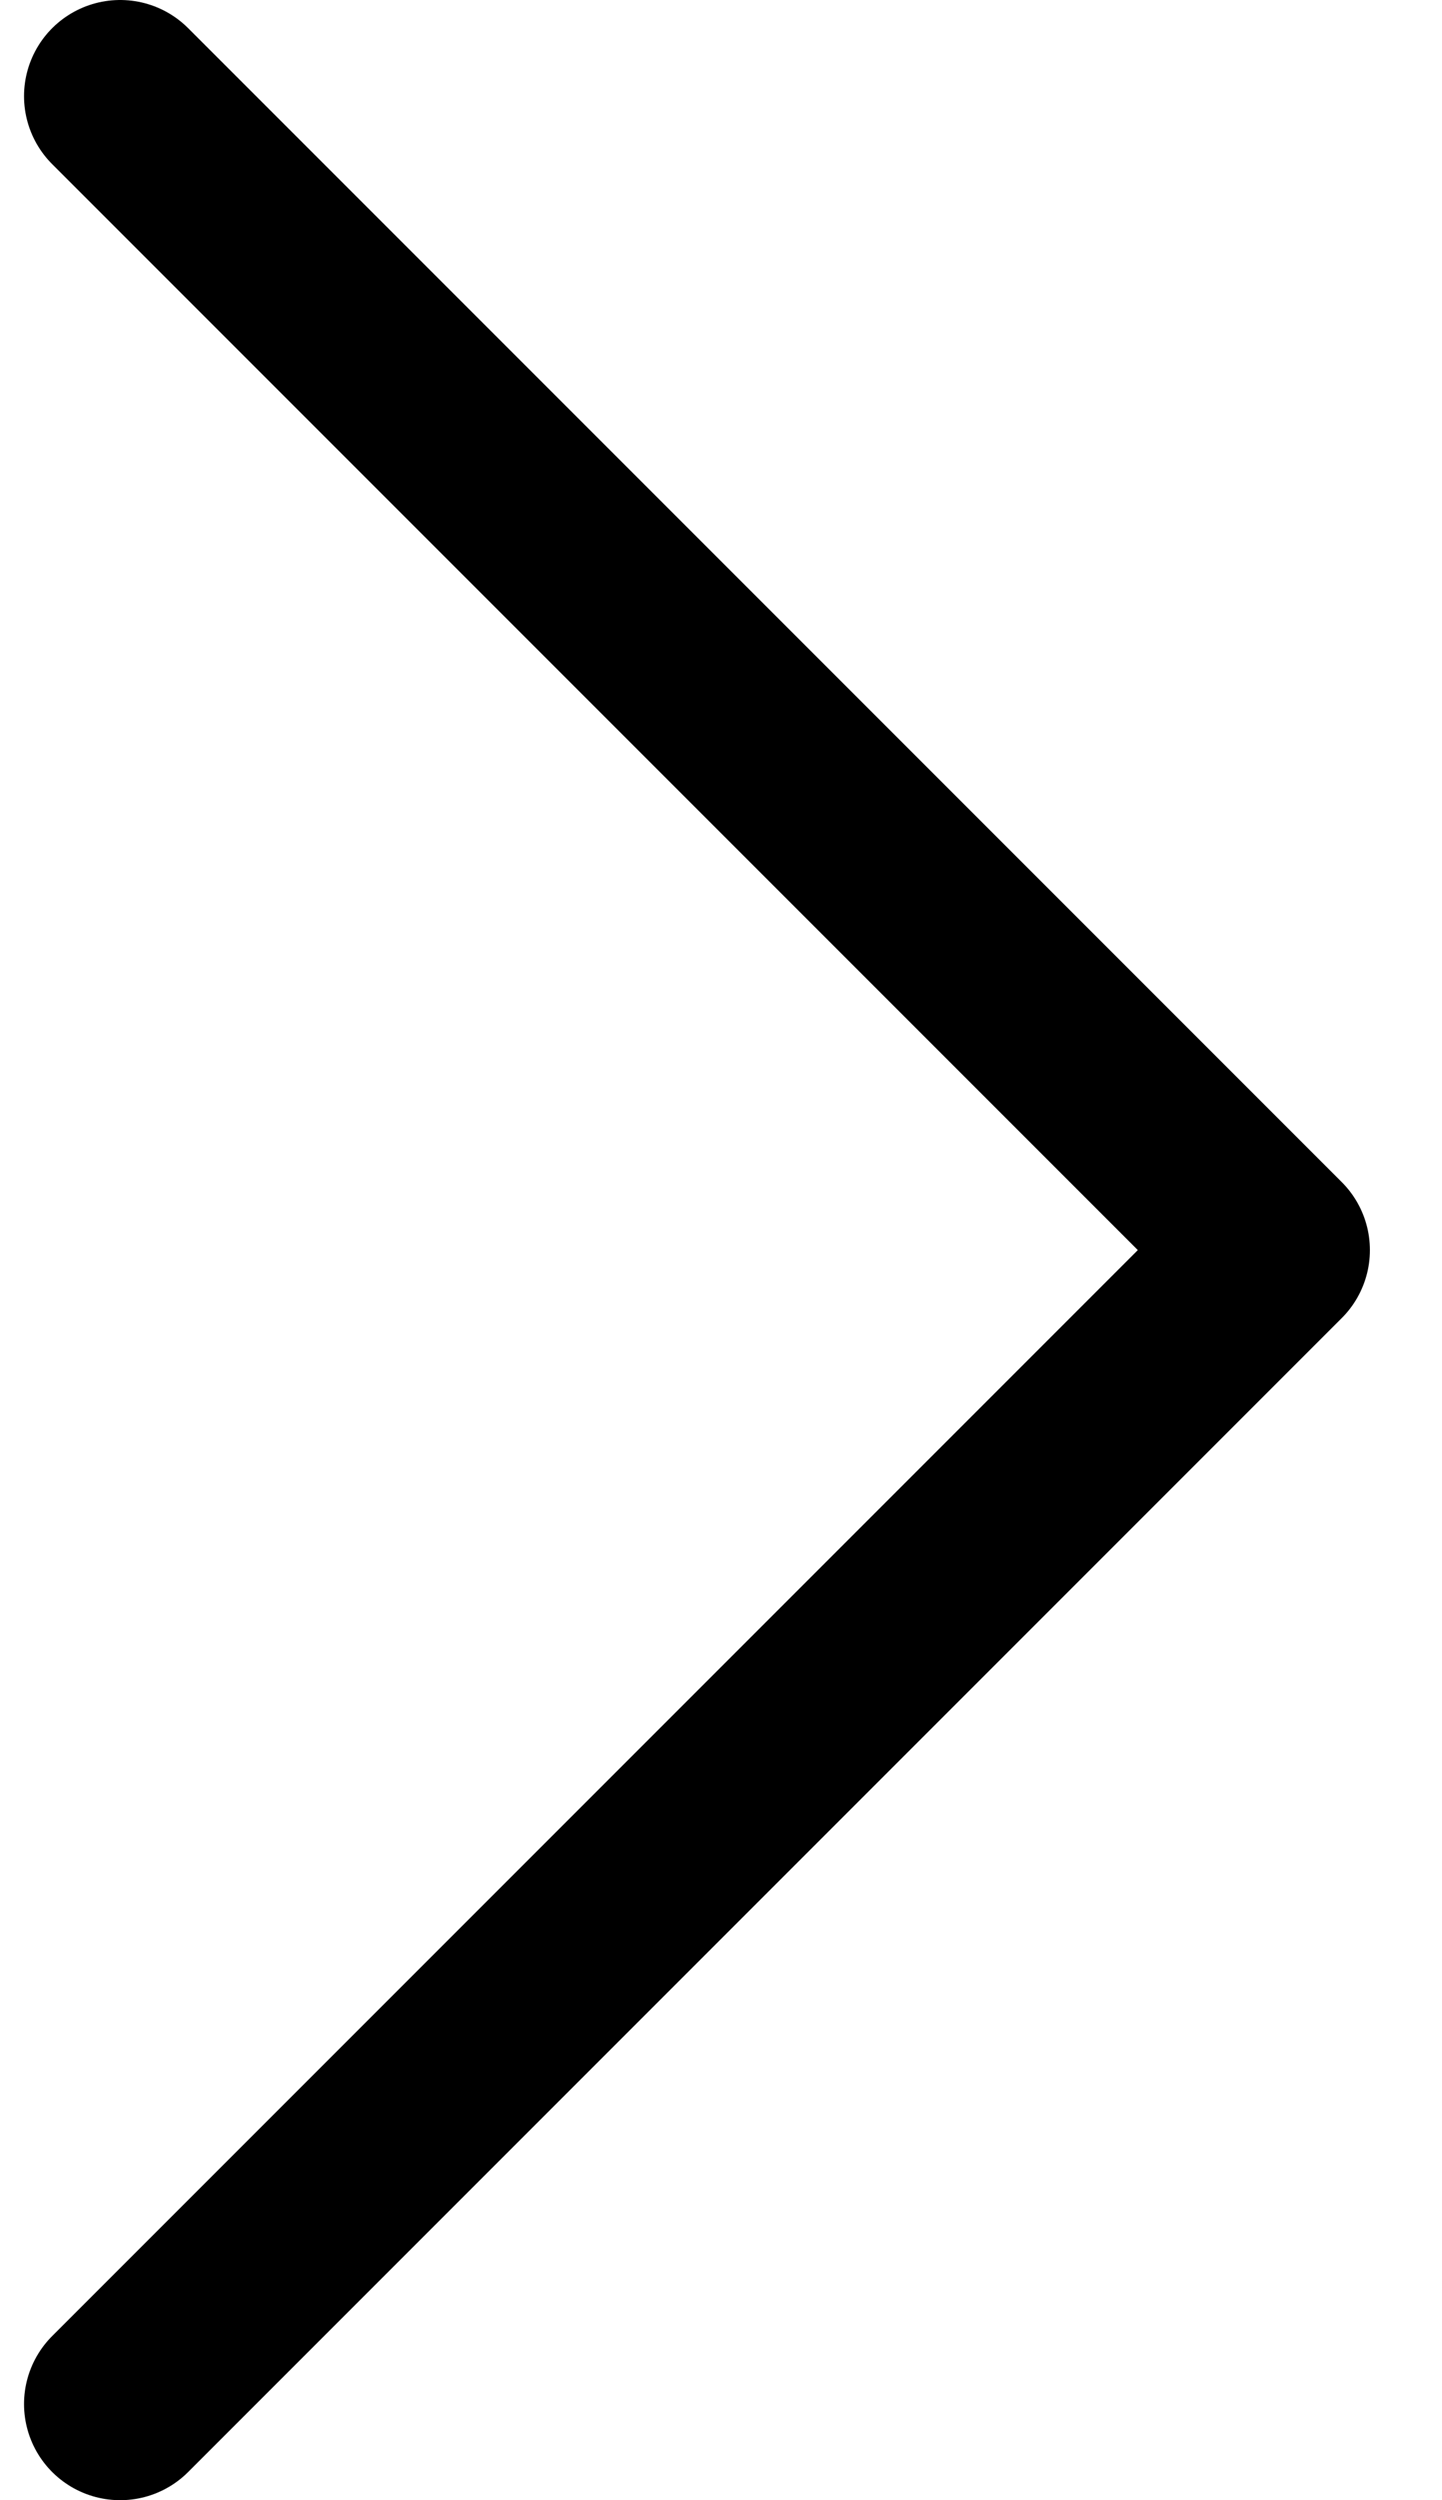
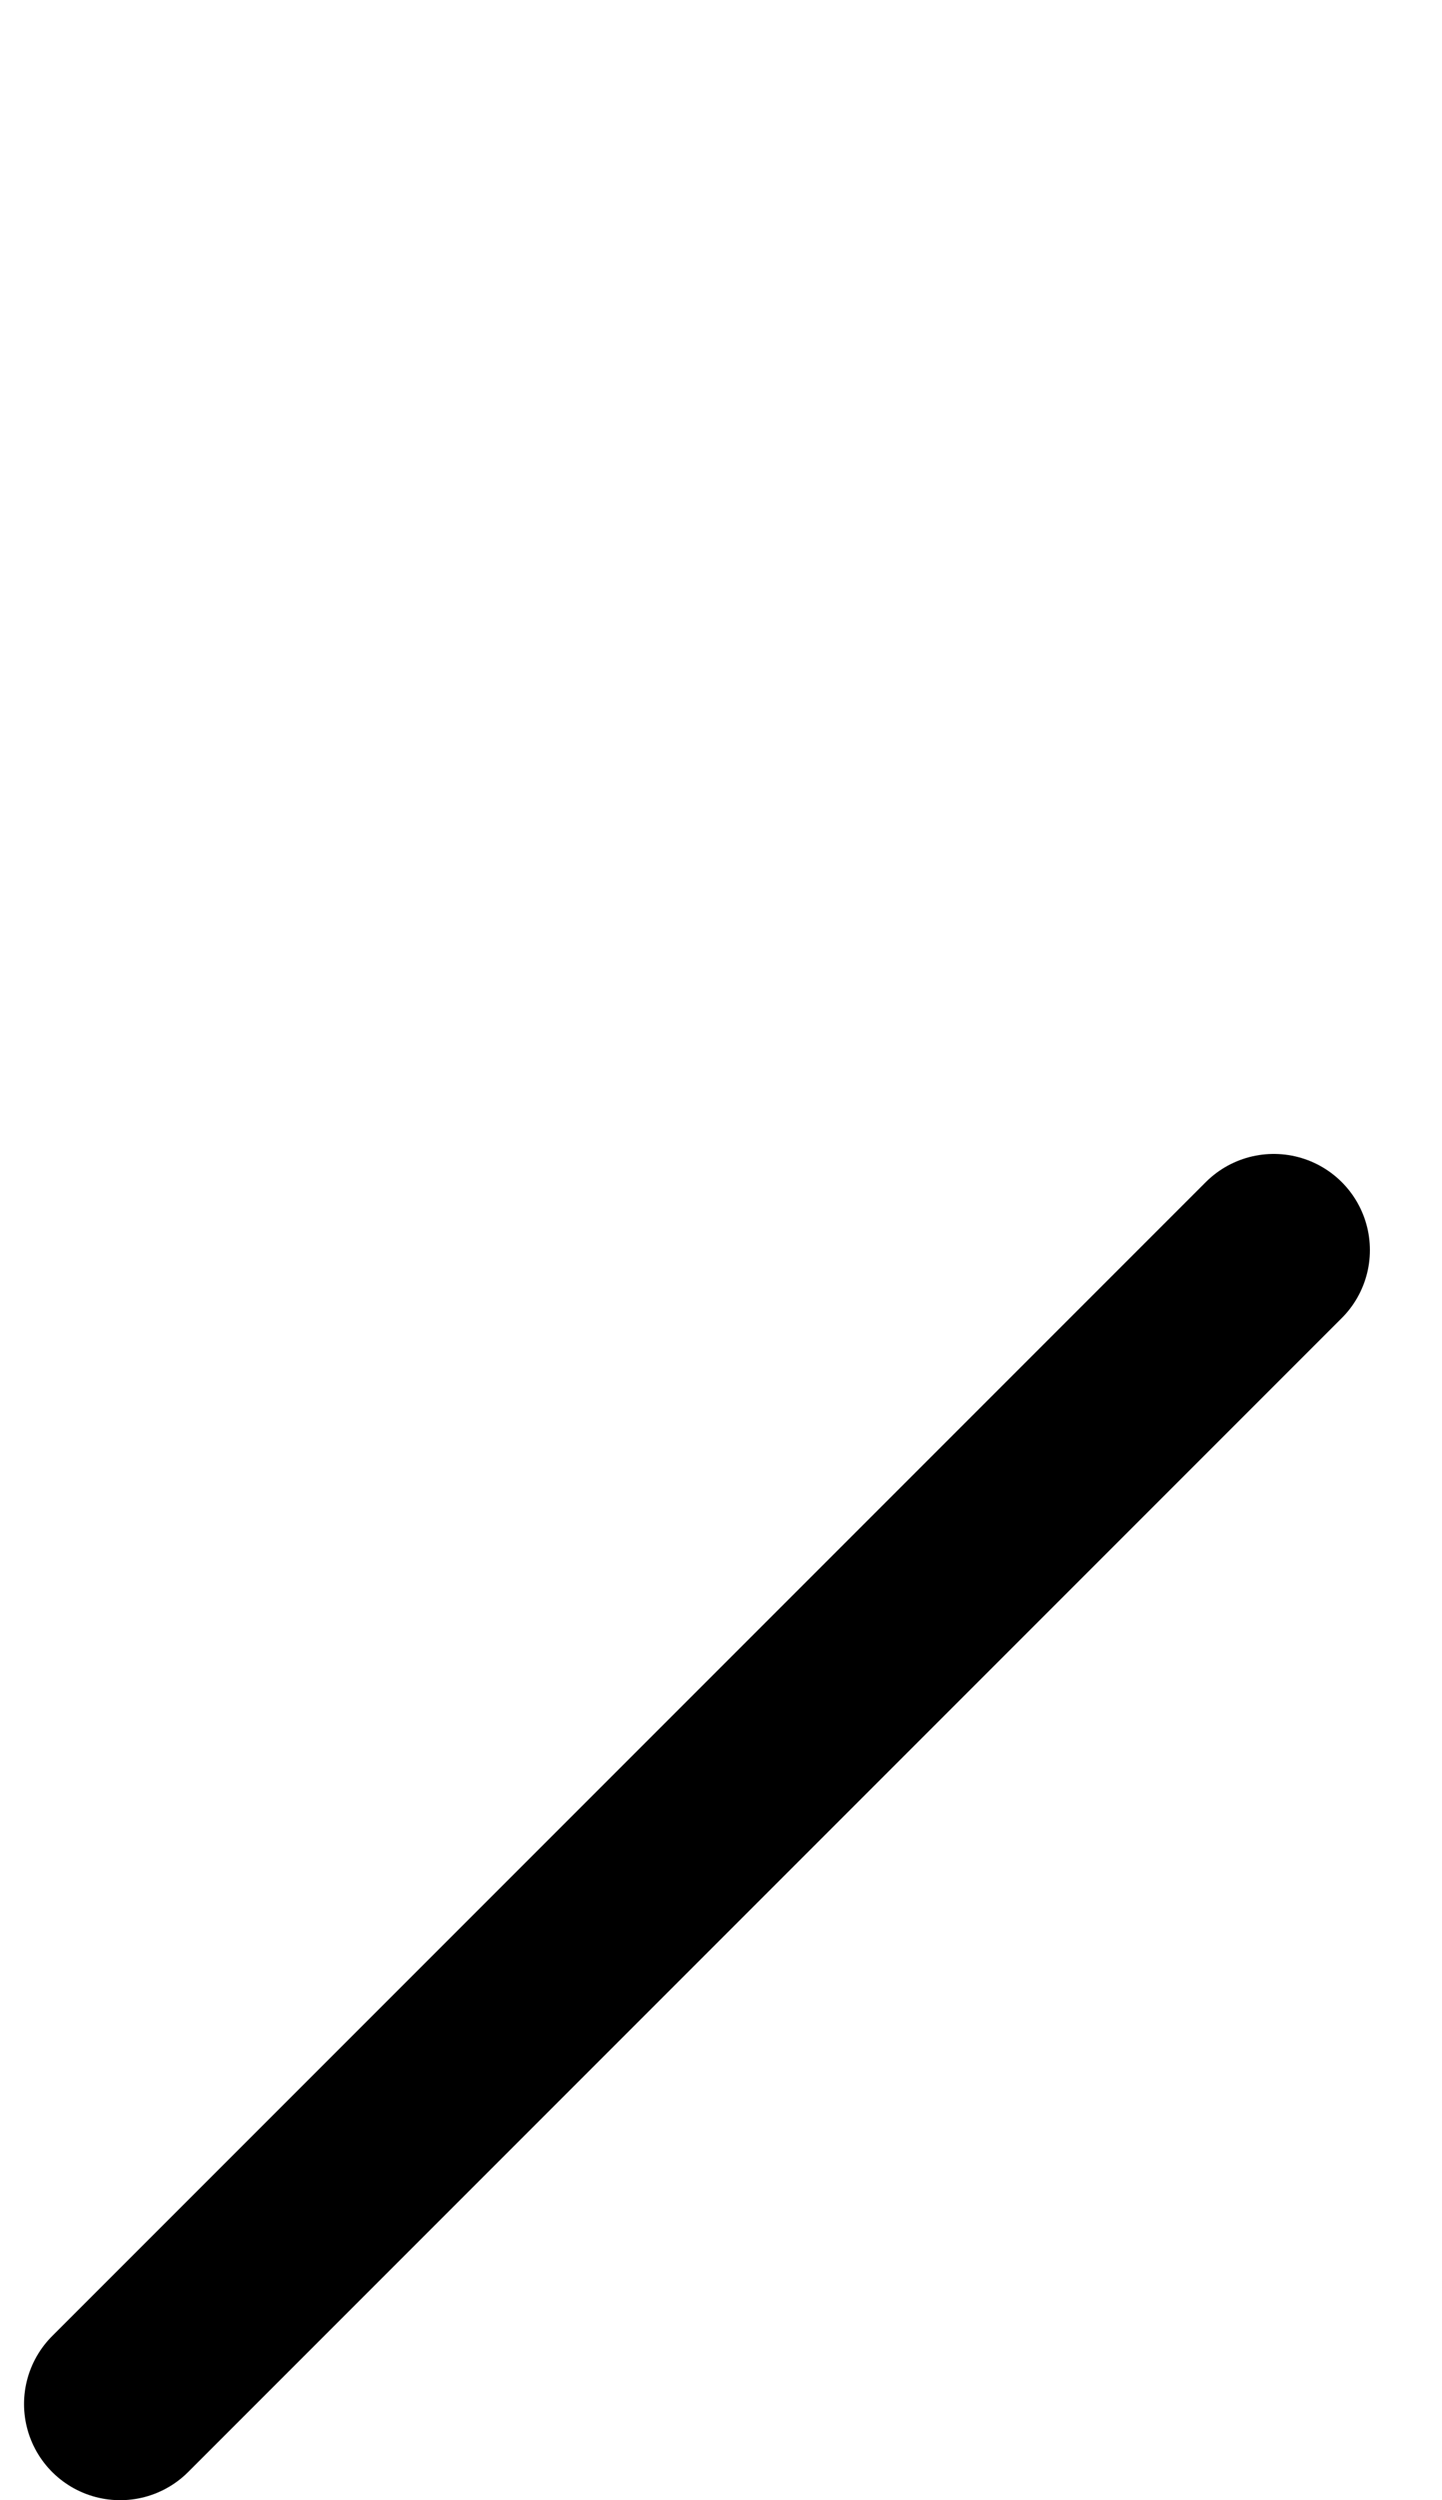
<svg xmlns="http://www.w3.org/2000/svg" width="15" height="26" viewBox="0 0 15 26" fill="none">
-   <path d="M1.25 25L13.25 13L1.25 1" stroke="black" stroke-width="2" stroke-linecap="round" stroke-linejoin="round" />
+   <path d="M1.25 25L13.25 13" stroke="black" stroke-width="2" stroke-linecap="round" stroke-linejoin="round" />
</svg>